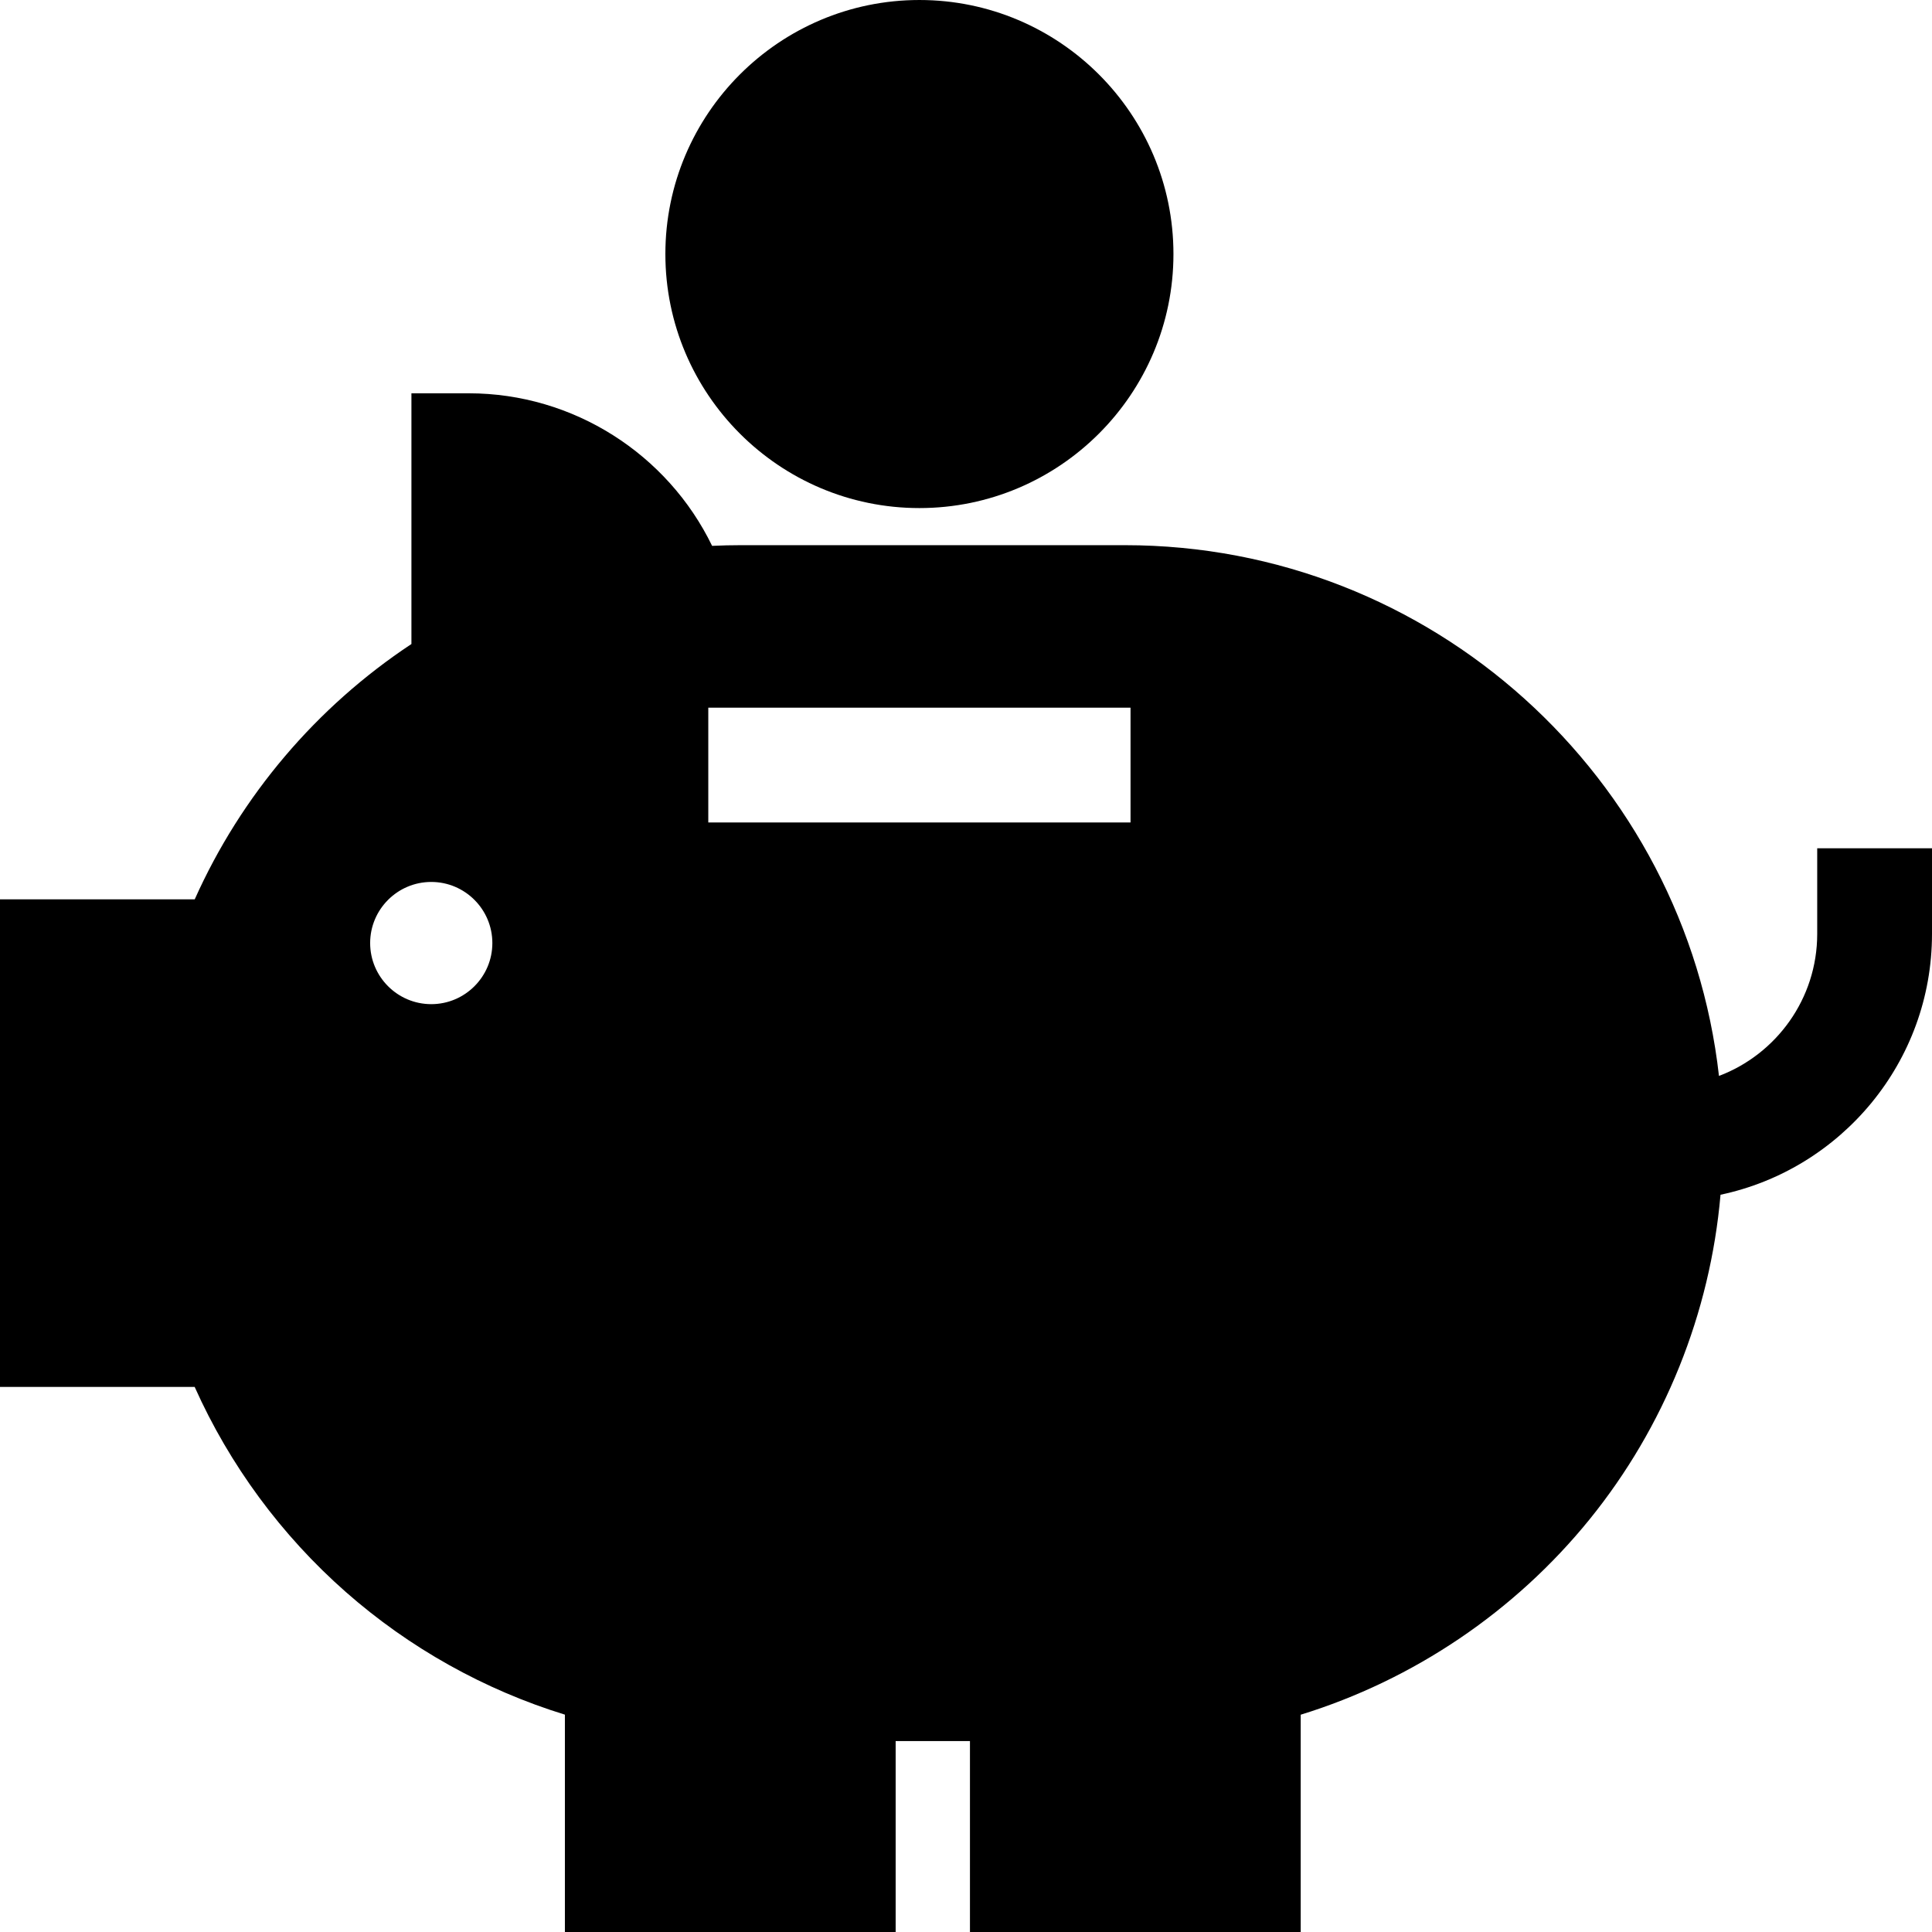
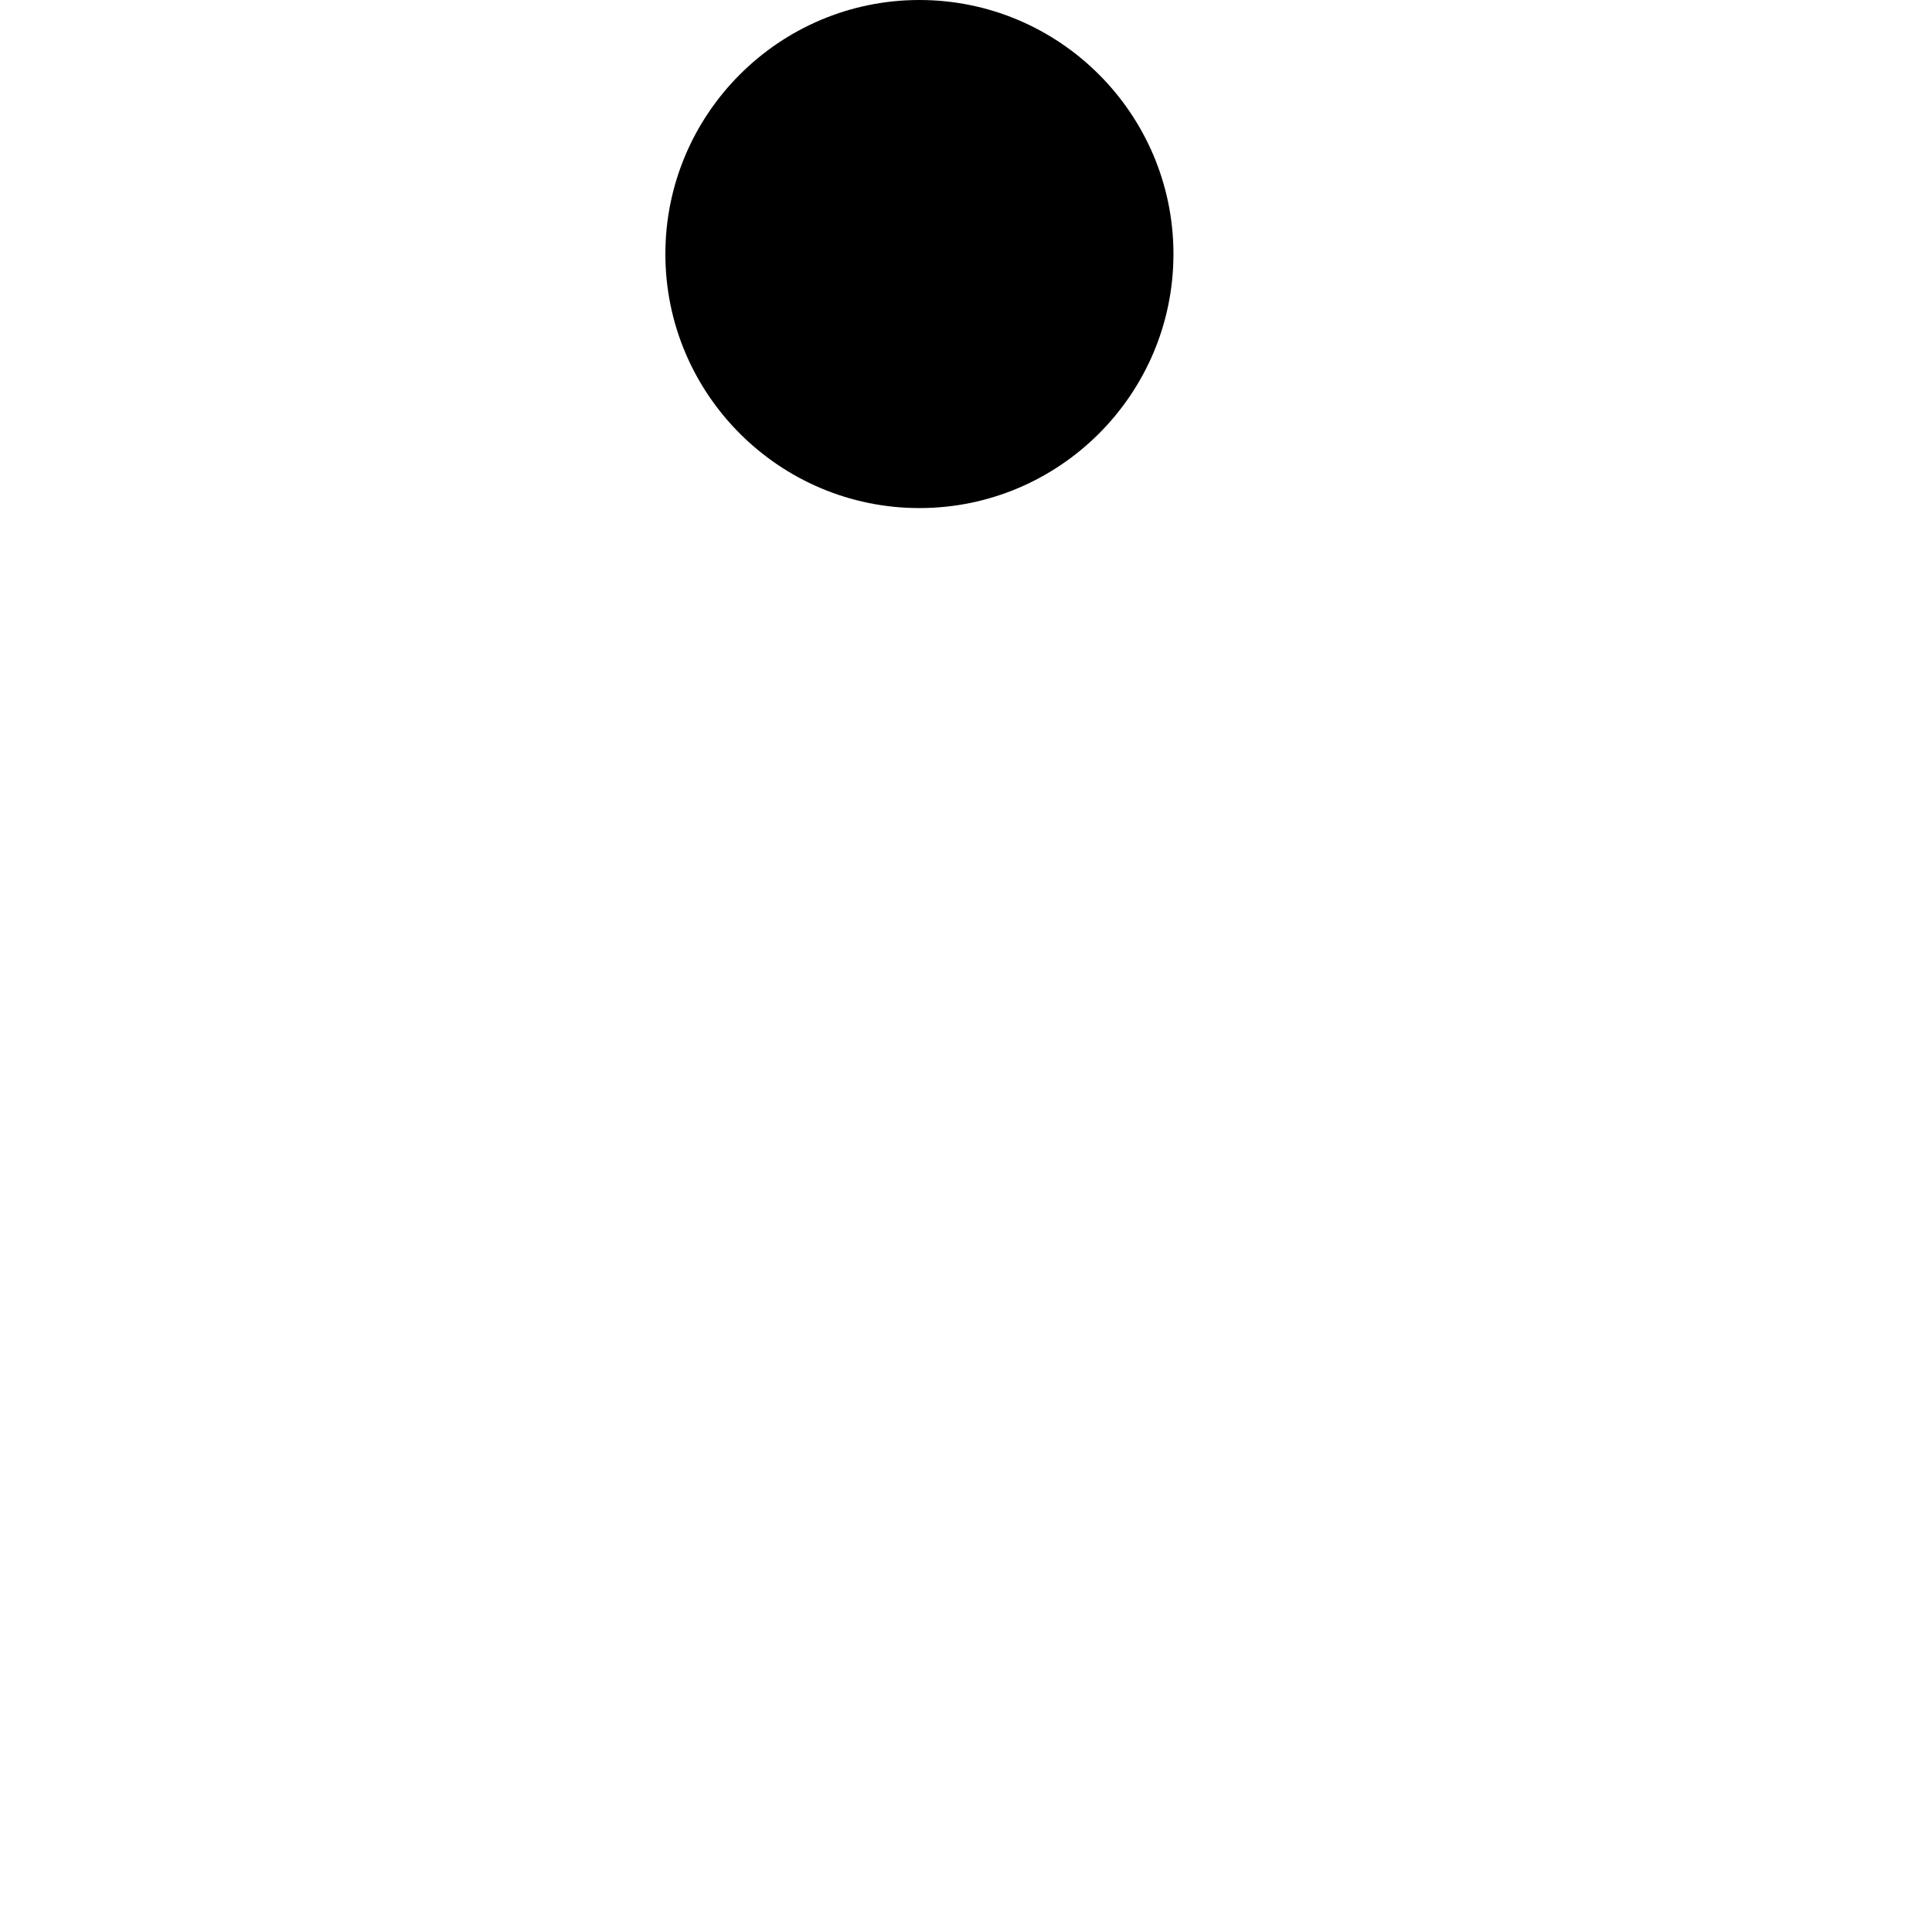
<svg xmlns="http://www.w3.org/2000/svg" version="1.1" id="Layer_1" x="0px" y="0px" viewBox="0 0 512.002 512.002" style="enable-background:new 0 0 512.002 512.002;" xml:space="preserve">
  <g>
    <g>
      <path d="M243.654,0.001c-37.122,0-67.322,30.201-67.322,67.322s30.2,67.323,67.322,67.323s67.323-30.201,67.323-67.322    C310.977,30.203,280.776,0.001,243.654,0.001z" />
    </g>
  </g>
  <g>
    <g>
-       <path d="M481.582,224.804v22.691c0,17.189-10.838,31.887-26.035,37.641c-8.878-79.026-76.1-140.659-157.458-140.659H196.316    c-2.525,0-5.061,0.061-7.6,0.182c-11.794-24.319-36.754-40.43-64.475-40.43h-15.209v66.444    c-25.158,16.638-45.136,40.186-57.424,67.655H0v129.226h51.591c9.252,20.664,22.955,39.294,40.048,54.339    c16.851,14.832,36.733,25.937,58.066,32.509v57.598h87.653v-50.595h19.691v50.595h87.653v-57.582    c29.854-9.207,56.698-27.283,76.535-51.747c19.897-24.539,31.983-54.672,34.72-86.05c31.971-6.751,56.045-35.176,56.045-69.127    v-22.691H481.582z M114.287,266.113c-8.929-0.001-16.193-7.266-16.193-16.194c0-8.93,7.265-16.193,16.193-16.193    c8.929,0,16.193,7.265,16.193,16.193C130.481,258.848,123.216,266.113,114.287,266.113z M299.604,217.963h-111.9v-30.417h111.9    V217.963z" />
-     </g>
+       </g>
  </g>
  <g>
</g>
  <g>
</g>
  <g>
</g>
  <g>
</g>
  <g>
</g>
  <g>
</g>
  <g>
</g>
  <g>
</g>
  <g>
</g>
  <g>
</g>
  <g>
</g>
  <g>
</g>
  <g>
</g>
  <g>
</g>
  <g>
</g>
</svg>